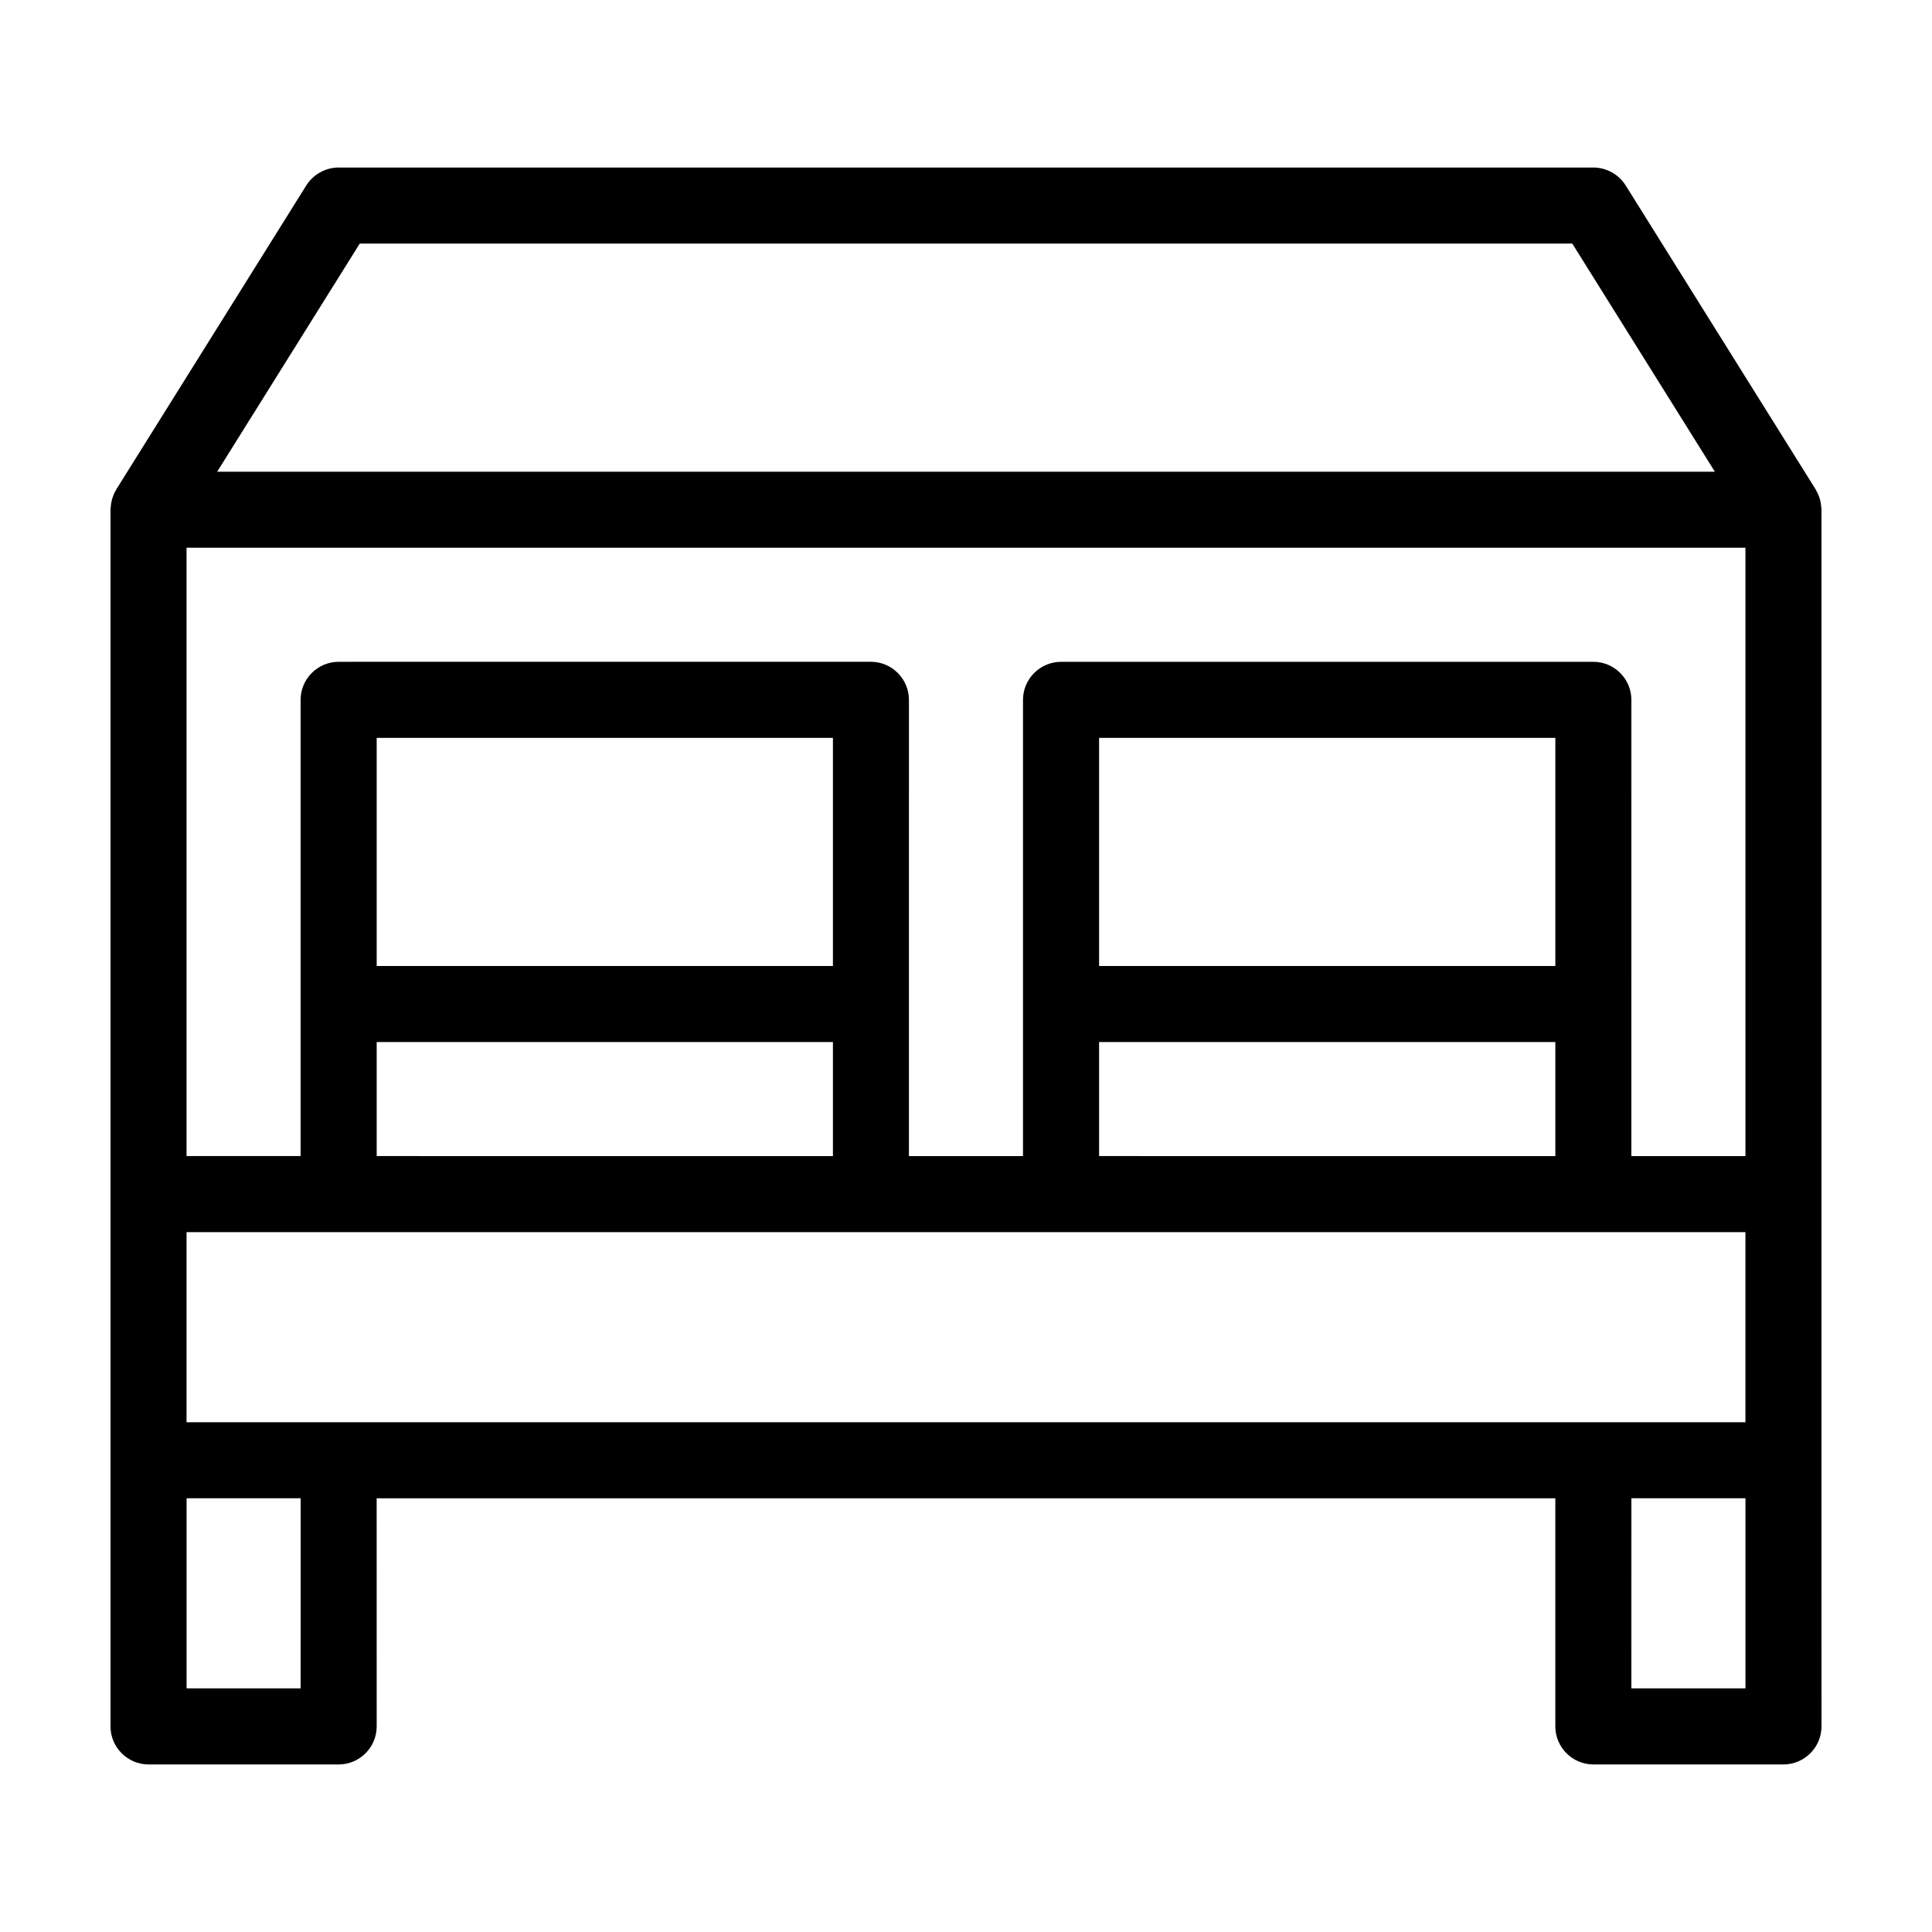
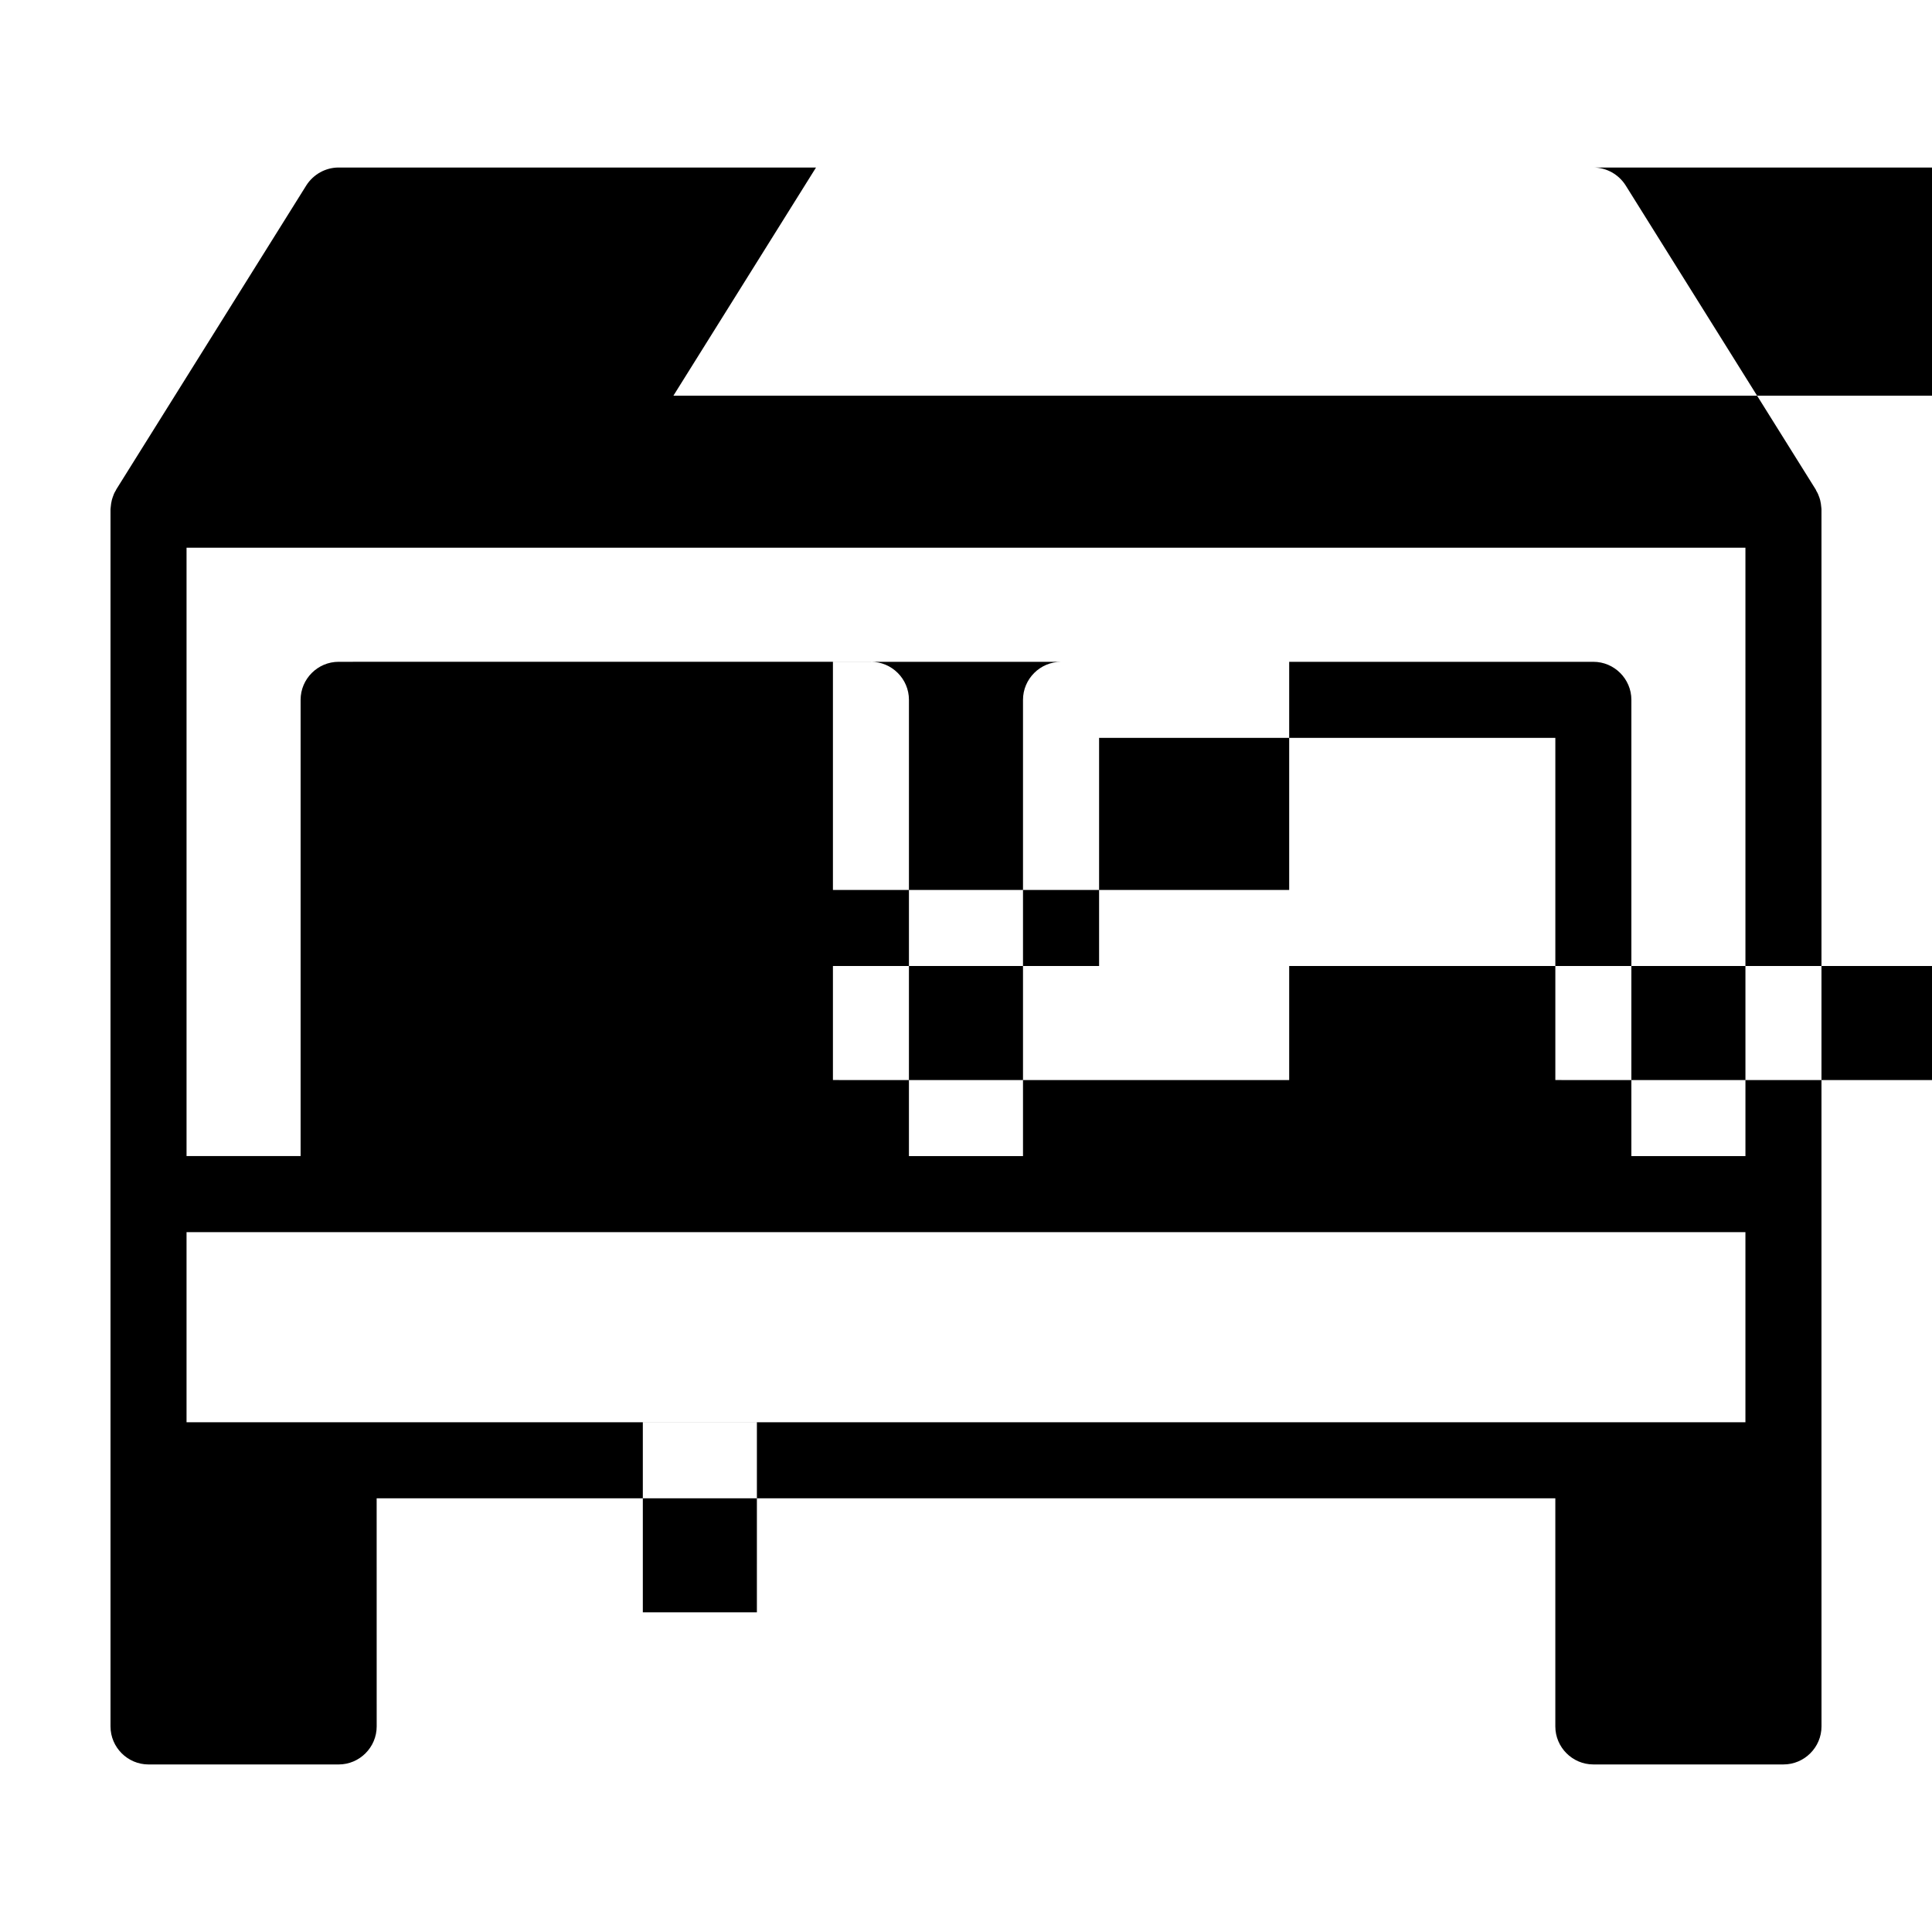
<svg xmlns="http://www.w3.org/2000/svg" fill="#000000" width="800px" height="800px" version="1.1" viewBox="144 144 512 512">
-   <path d="m626.71 278.93c0-0.152-0.051-0.301-0.051-0.504-0.051-0.656-0.152-1.309-0.301-1.914-0.051-0.203-0.152-0.453-0.203-0.656-0.203-0.605-0.453-1.211-0.805-1.762-0.051-0.102-0.102-0.25-0.152-0.352l-50.383-80.609c-1.859-2.926-5.086-4.738-8.562-4.738h-332.51c-3.477 0-6.699 1.812-8.566 4.734l-50.383 80.609c-0.047 0.102-0.047 0.203-0.148 0.305-0.352 0.555-0.605 1.16-0.805 1.812-0.051 0.203-0.152 0.453-0.203 0.656-0.152 0.605-0.25 1.258-0.301 1.914 0 0.152-0.051 0.352-0.051 0.504v0.152 322.44c0 5.543 4.535 10.078 10.078 10.078h50.383c5.543 0 10.078-4.535 10.078-10.078l-0.008-60.461h312.36v60.457c0 5.543 4.535 10.078 10.078 10.078h50.383c5.543 0 10.078-4.535 10.078-10.078l-0.008-70.535v-251.9-0.152zm-392.97 241.98h-40.305v-50.383h413.12v50.383zm372.82-70.535h-30.23l0.004-120.91c0-5.543-4.535-10.078-10.078-10.078l-141.07 0.004c-5.543 0-10.078 4.535-10.078 10.078v120.91h-30.23l0.004-120.92c0-5.543-4.535-10.078-10.078-10.078l-141.06 0.004c-5.543 0-10.078 4.535-10.078 10.078v120.91l-30.227-0.004v-161.22h413.12zm-50.379-50.379h-120.91v-60.457h120.91zm-120.91 20.152h120.91v30.23l-120.91-0.004zm-70.535-20.152h-120.91v-60.457h120.91zm-120.91 20.152h120.91v30.23l-120.91-0.004zm-4.484-211.6h321.33l37.785 60.457h-396.9zm-15.668 382.89h-30.227v-50.379h30.23zm382.89 0h-30.23l0.004-50.379h30.23z" />
+   <path d="m626.71 278.93c0-0.152-0.051-0.301-0.051-0.504-0.051-0.656-0.152-1.309-0.301-1.914-0.051-0.203-0.152-0.453-0.203-0.656-0.203-0.605-0.453-1.211-0.805-1.762-0.051-0.102-0.102-0.25-0.152-0.352l-50.383-80.609c-1.859-2.926-5.086-4.738-8.562-4.738h-332.51c-3.477 0-6.699 1.812-8.566 4.734l-50.383 80.609c-0.047 0.102-0.047 0.203-0.148 0.305-0.352 0.555-0.605 1.16-0.805 1.812-0.051 0.203-0.152 0.453-0.203 0.656-0.152 0.605-0.25 1.258-0.301 1.914 0 0.152-0.051 0.352-0.051 0.504v0.152 322.44c0 5.543 4.535 10.078 10.078 10.078h50.383c5.543 0 10.078-4.535 10.078-10.078l-0.008-60.461h312.36v60.457c0 5.543 4.535 10.078 10.078 10.078h50.383c5.543 0 10.078-4.535 10.078-10.078l-0.008-70.535v-251.9-0.152zm-392.97 241.98h-40.305v-50.383h413.12v50.383zm372.82-70.535h-30.23l0.004-120.91c0-5.543-4.535-10.078-10.078-10.078l-141.07 0.004c-5.543 0-10.078 4.535-10.078 10.078v120.91h-30.23l0.004-120.92c0-5.543-4.535-10.078-10.078-10.078l-141.06 0.004c-5.543 0-10.078 4.535-10.078 10.078v120.91l-30.227-0.004v-161.22h413.12zm-50.379-50.379h-120.91v-60.457h120.91zh120.91v30.23l-120.91-0.004zm-70.535-20.152h-120.91v-60.457h120.91zm-120.91 20.152h120.91v30.23l-120.91-0.004zm-4.484-211.6h321.33l37.785 60.457h-396.9zm-15.668 382.89h-30.227v-50.379h30.23zm382.89 0h-30.23l0.004-50.379h30.23z" />
</svg>